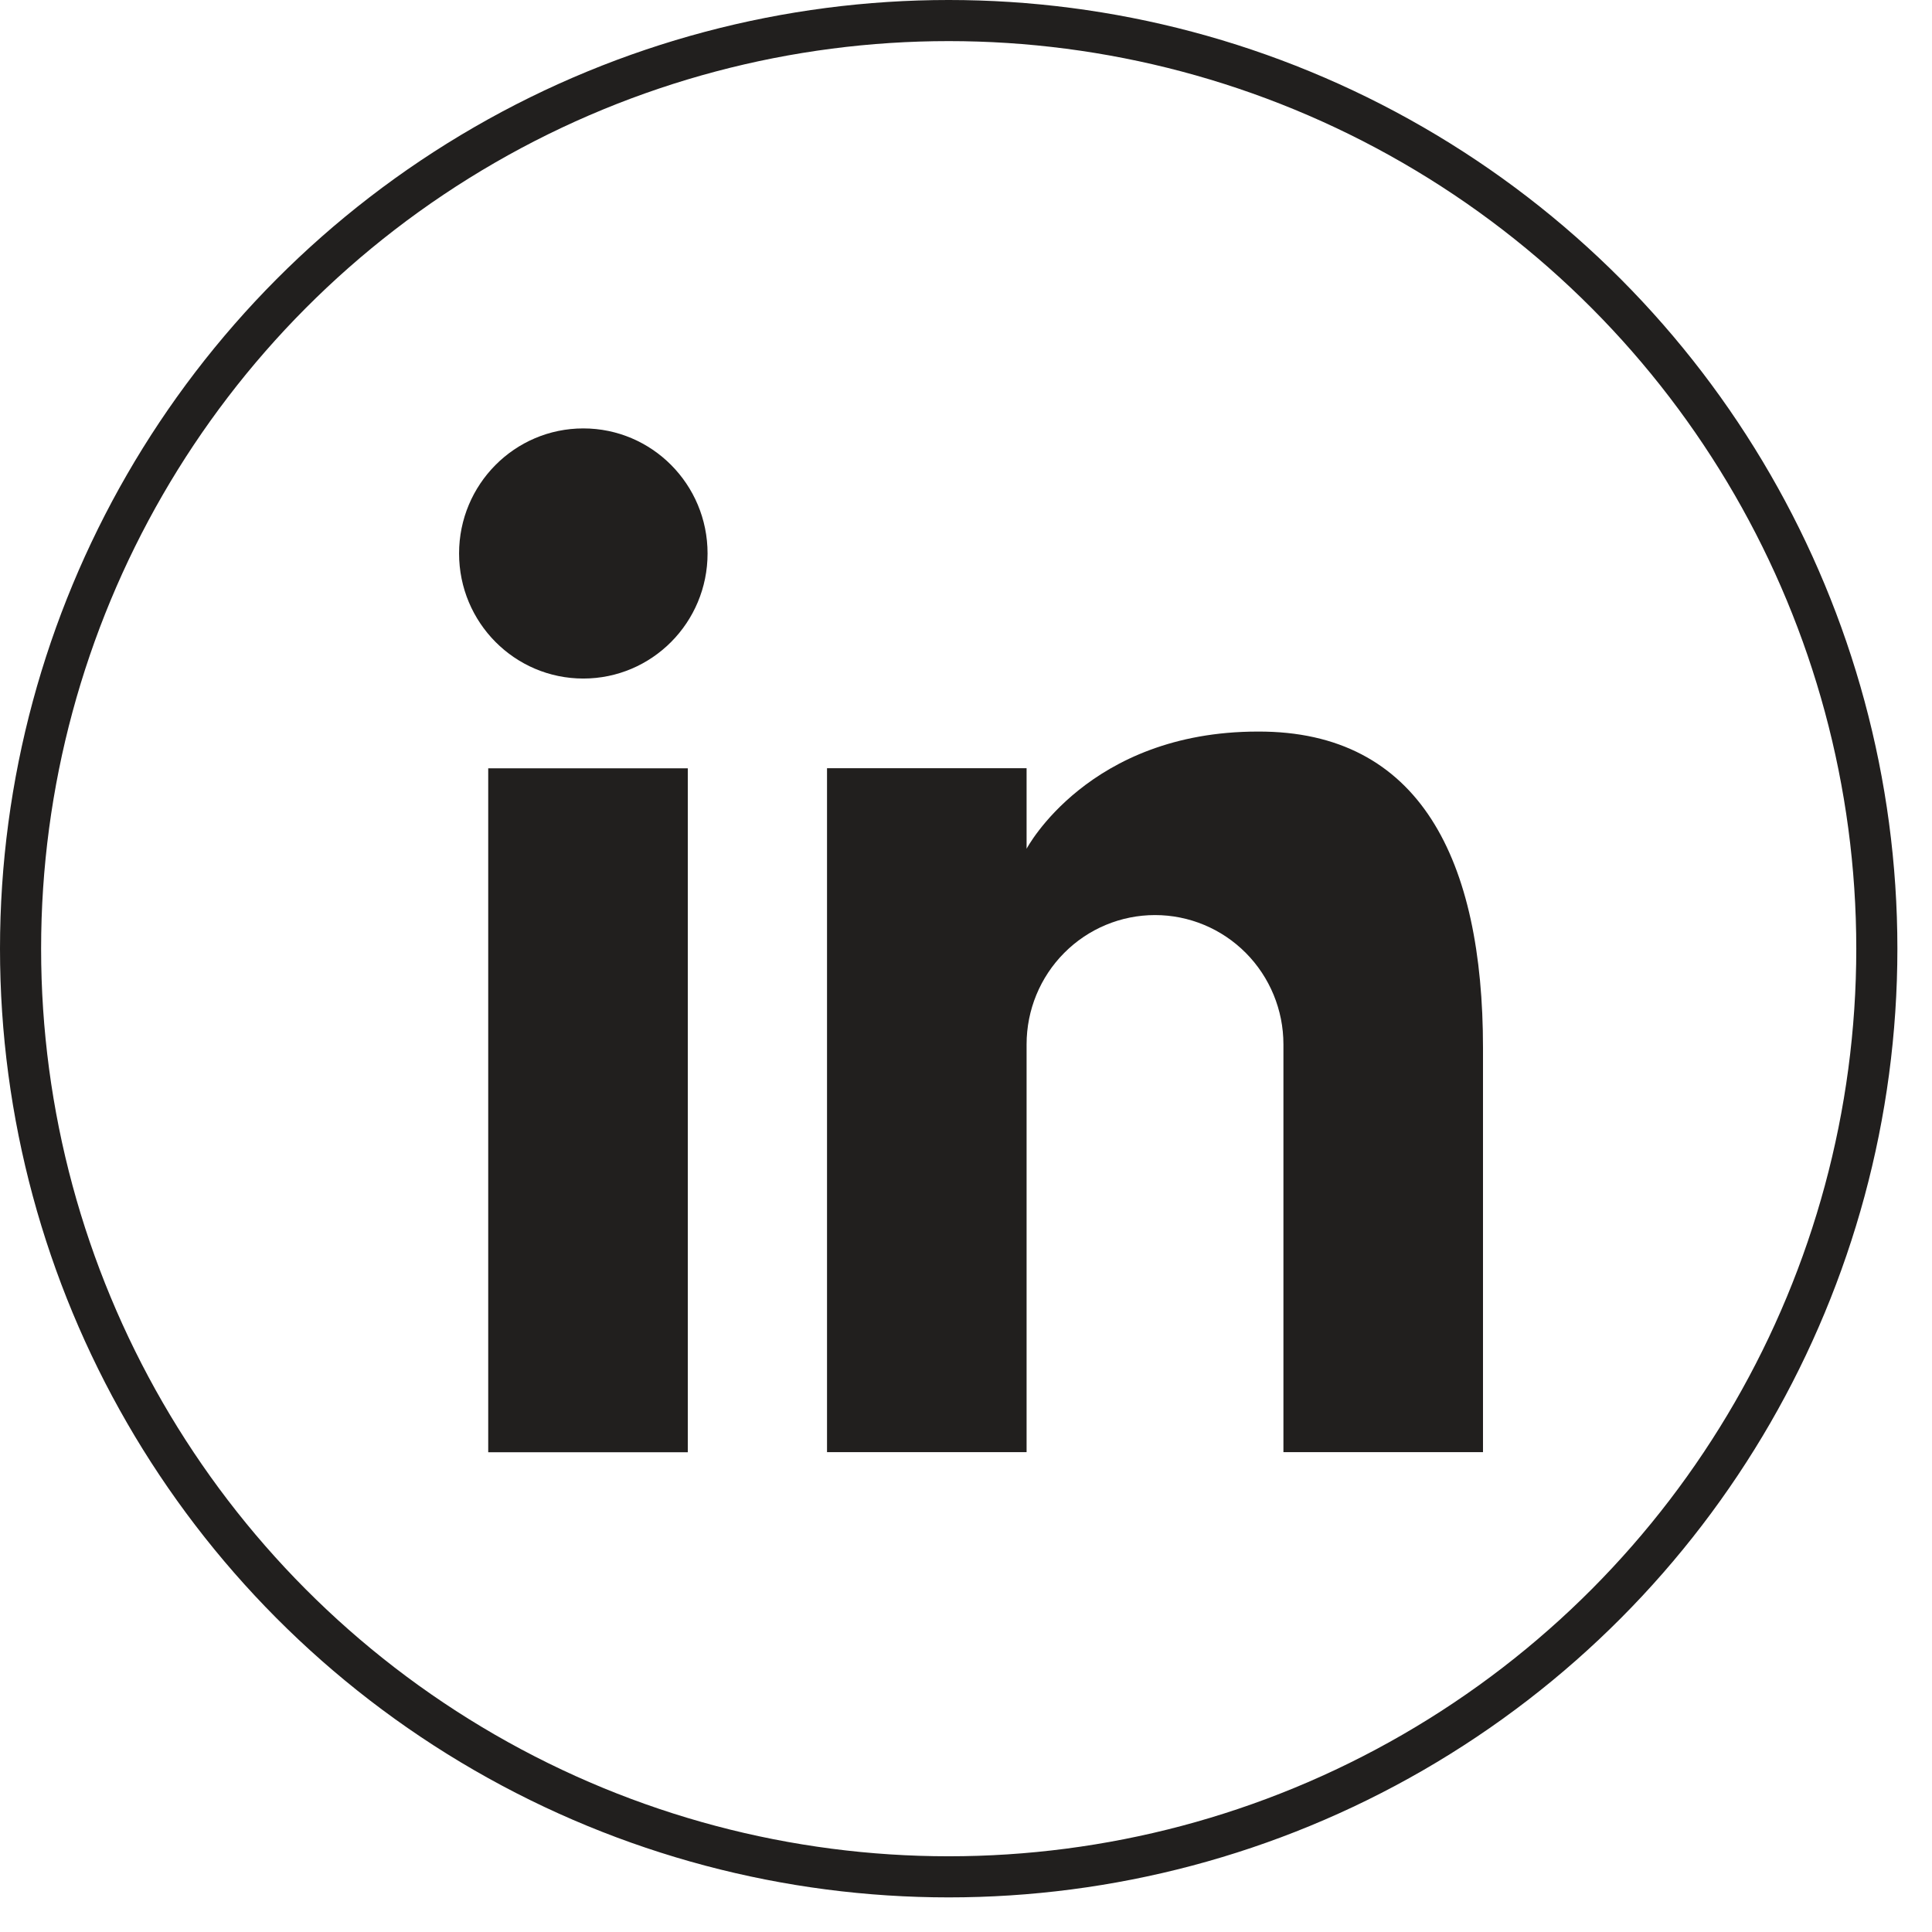
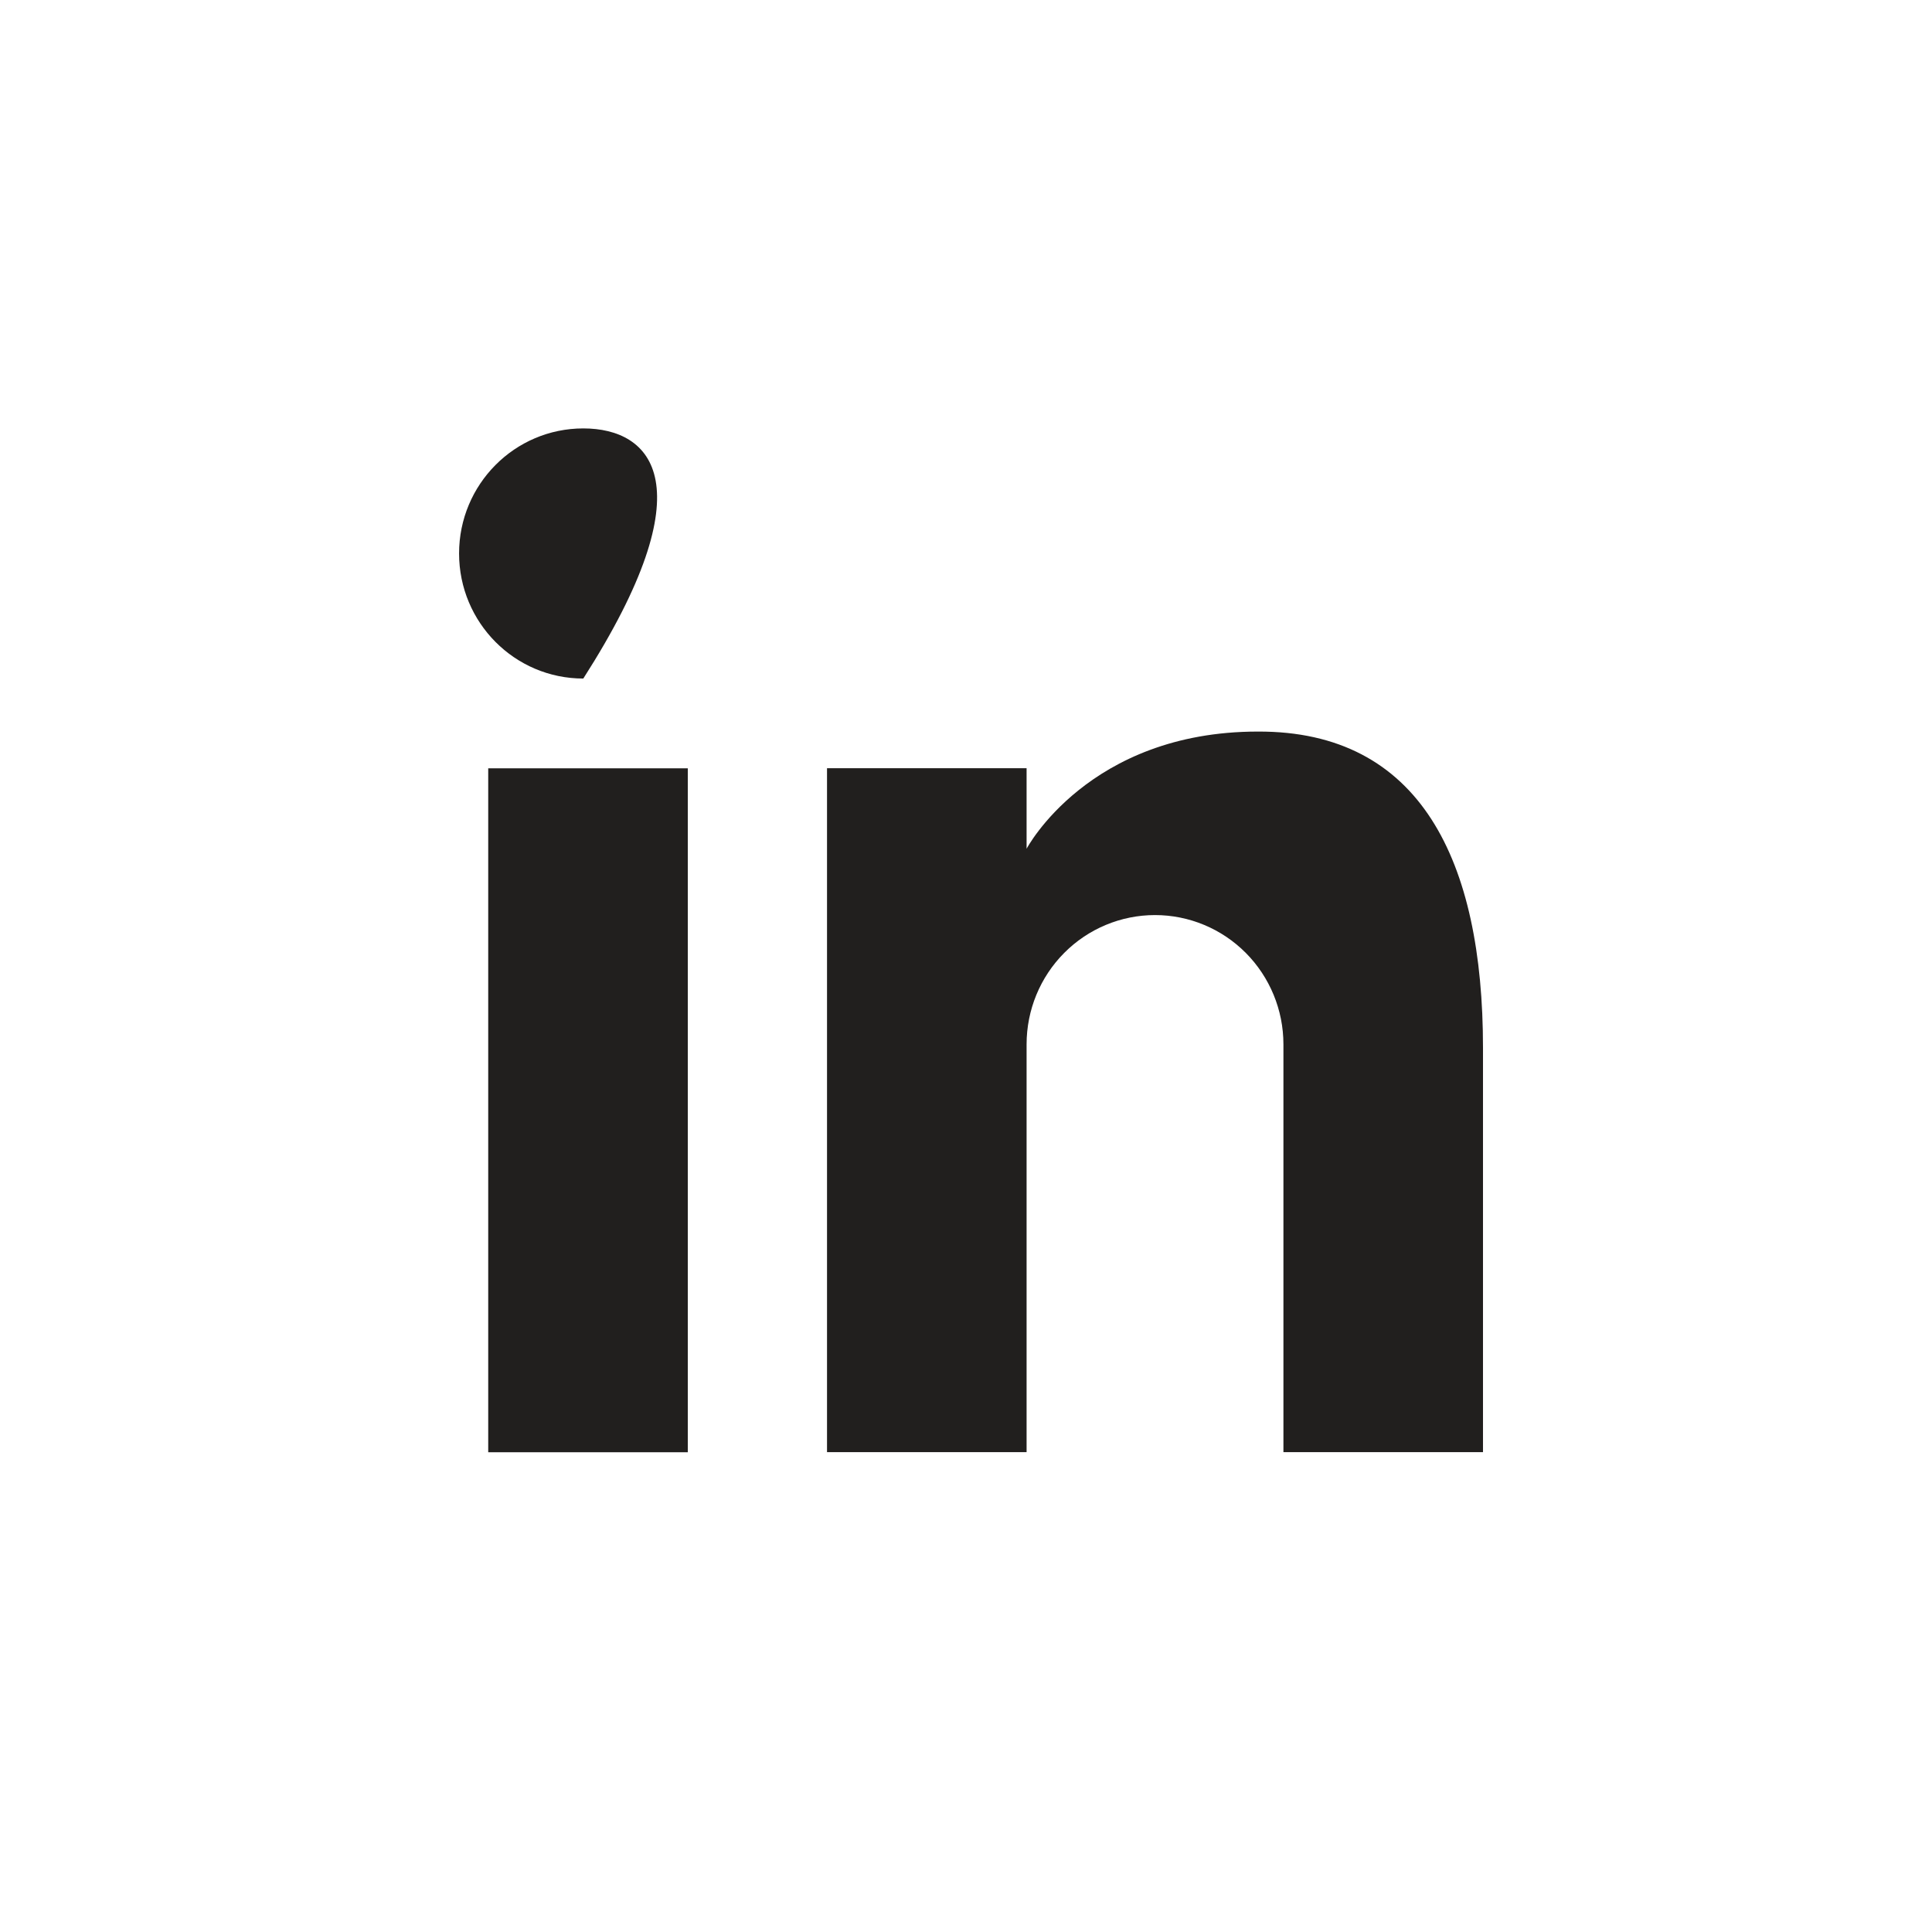
<svg xmlns="http://www.w3.org/2000/svg" width="47" height="47" viewBox="0 0 47 47" fill="none">
  <path d="M16.732 18.691H11.877V35.329H16.732V18.691Z" fill="#211F1E" />
-   <path d="M14.19 16.507C15.86 16.507 17.213 15.145 17.213 13.464C17.213 11.784 15.86 10.422 14.19 10.422C12.521 10.422 11.168 11.784 11.168 13.464C11.168 15.145 12.521 16.507 14.19 16.507Z" fill="#211F1E" />
+   <path d="M14.19 16.507C17.213 11.784 15.86 10.422 14.19 10.422C12.521 10.422 11.168 11.784 11.168 13.464C11.168 15.145 12.521 16.507 14.19 16.507Z" fill="#211F1E" />
  <path d="M36.077 25.49V35.326H31.222V25.405C31.222 24.571 30.892 23.771 30.307 23.182C29.721 22.592 28.926 22.261 28.098 22.261C27.27 22.261 26.475 22.592 25.889 23.182C25.303 23.771 24.974 24.571 24.974 25.405V35.326H20.119V18.689H24.974V20.648C24.974 20.648 26.476 17.797 30.599 17.797C34.556 17.781 36.077 20.937 36.077 25.49Z" fill="#211F1E" />
-   <circle cx="23.079" cy="23.079" r="22.579" stroke="#211F1E" />
</svg>